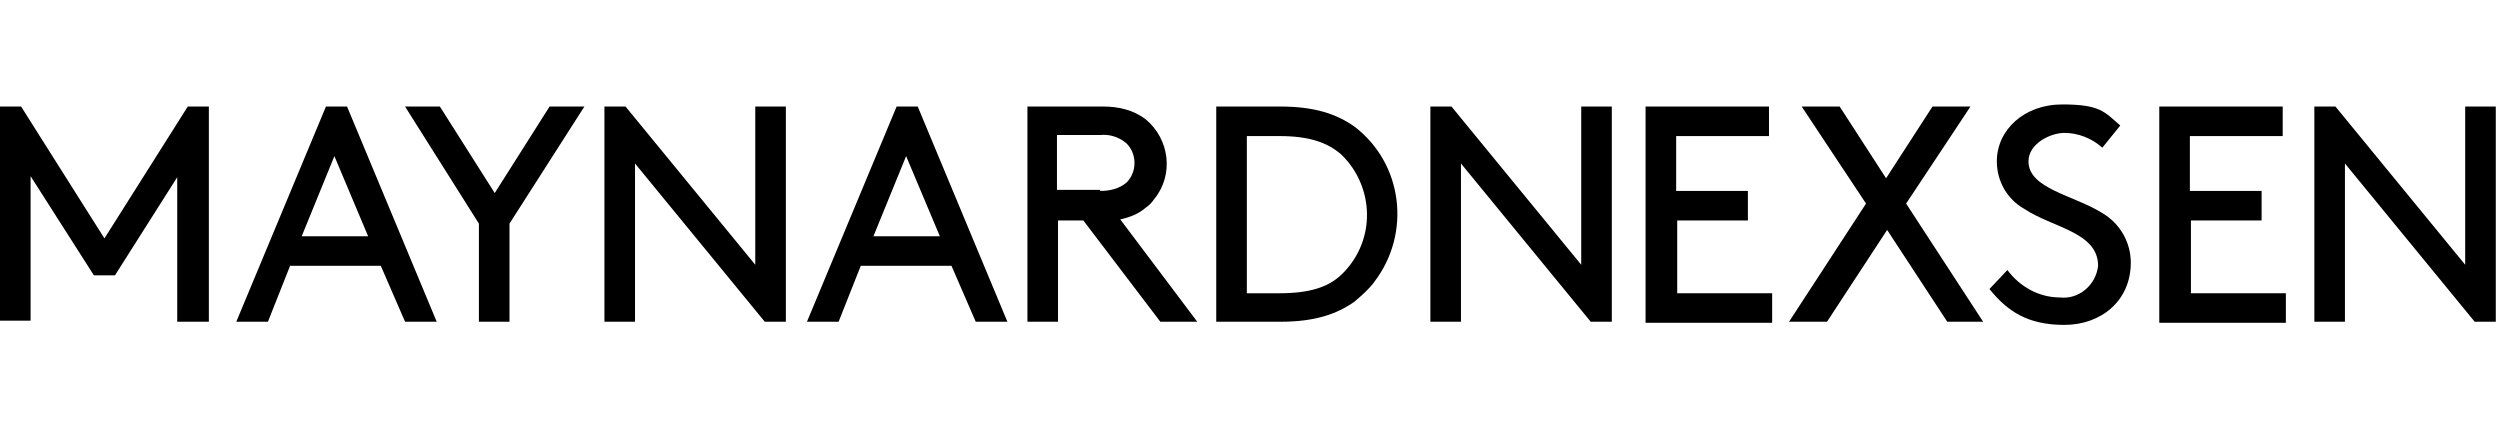
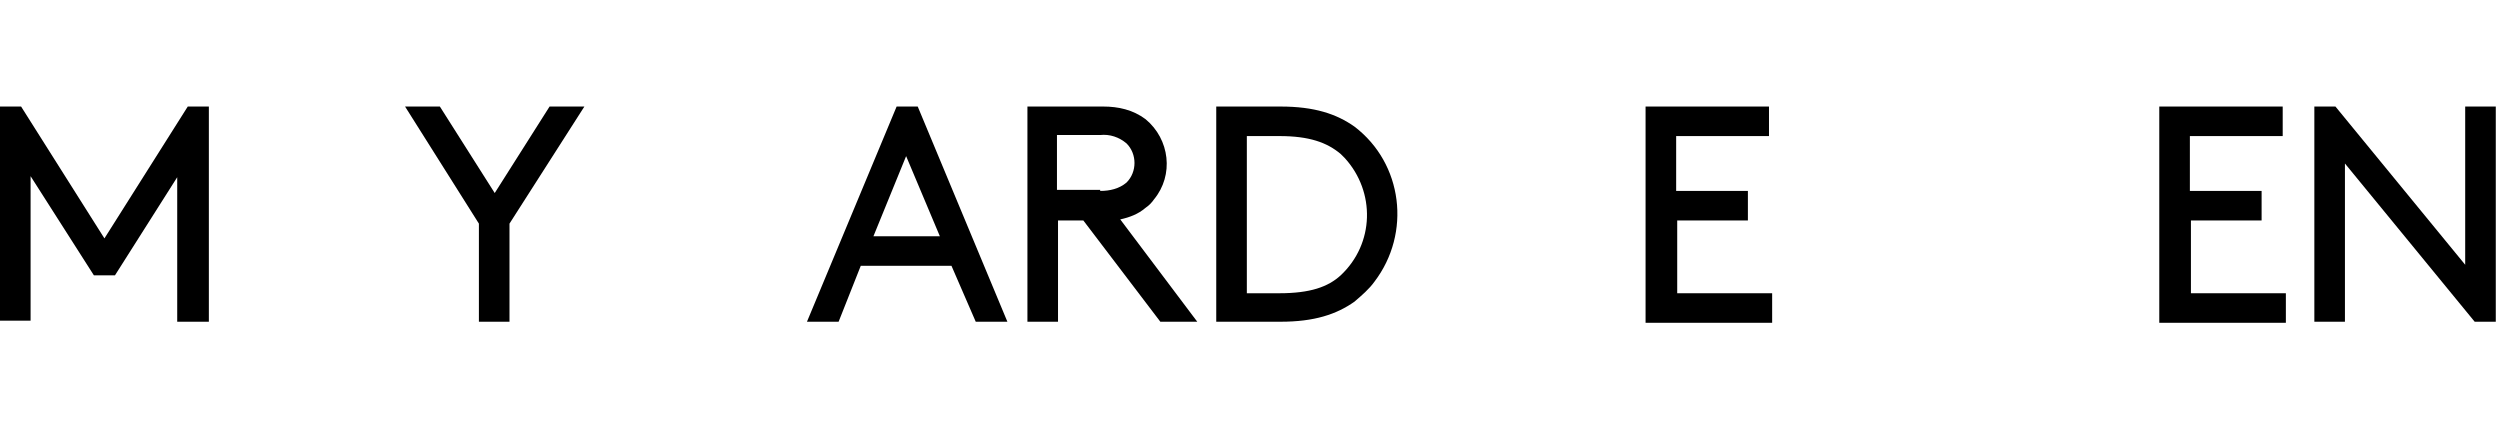
<svg xmlns="http://www.w3.org/2000/svg" id="Maynard-Nexsen-PCInlineSVG" version="1.1" viewBox="0 0 237 42">
  <path id="Path_110" d="M10.9,26.1h-2l-6-9.4v13.7H0V10.1h2l7.9,12.5,7.9-12.5h2v20.4h-3v-13.7l-5.9,9.3Z" />
-   <path id="Path_111" d="M36.1,25.2h-8.6l-2.1,5.3h-3l8.5-20.4h2l8.5,20.4h-3l-2.3-5.3ZM28.6,22.4h6.3l-3.2-7.6-3.1,7.6Z" />
  <path id="Path_112" d="M48.3,21.2v9.3h-2.9v-9.3l-7-11.1h3.3l5.2,8.2,5.2-8.2h3.3l-7.1,11.1Z" />
-   <path id="Path_113" d="M60.2,15.5v15h-2.9V10.1h2l12.3,15v-15h2.9v20.4h-2l-12.3-15Z" />
  <path id="Path_114" d="M90.2,25.2h-8.6l-2.1,5.3h-3l8.5-20.4h2l8.5,20.4h-3l-2.3-5.3ZM82.8,22.4h6.3l-3.2-7.6-3.1,7.6Z" />
  <path id="Path_115" d="M100.3,20.9v9.6h-2.9V10.1h7.2c1.4,0,2.8.3,4,1.2,2.3,1.9,2.7,5.3.8,7.6-.2.3-.5.6-.8.8-.7.6-1.5.9-2.4,1.1l7.3,9.7h-3.5l-7.3-9.6s-2.4,0-2.4,0ZM104.3,18.1c.9,0,1.8-.2,2.5-.8,1-1,1-2.7,0-3.7-.7-.6-1.6-.9-2.5-.8h-4.1v5.2h4.1Z" />
  <path id="Path_116" d="M115.3,30.5V10.1h6.1c3.2,0,5.3.7,7,1.9,4.6,3.5,5.4,10.1,1.9,14.7-.5.7-1.2,1.3-1.9,1.9-1.7,1.2-3.8,1.9-7,1.9,0,0-6.1,0-6.1,0ZM127.1,14.6c-1.3-1.1-3-1.7-5.8-1.7h-3.1v14.9h3.1c2.9,0,4.6-.6,5.8-1.7,3.2-3,3.3-7.9.4-11.1-.2-.2-.3-.3-.4-.4h0Z" />
-   <path id="Path_117" d="M138.5,15.5v15h-2.9V10.1h2l12.3,15v-15h2.9v20.4h-2l-12.3-15Z" />
  <path id="Path_118" d="M165.7,18.1v2.8h-6.7v6.9h9v2.8h-12V10.1h11.7v2.8h-8.8v5.2h6.8Z" />
-   <path id="Path_119" d="M169.6,30.5l7.3-11.2-6.1-9.2h3.6l4.4,6.8,4.4-6.8h3.6l-6.1,9.2,7.3,11.2h-3.4l-5.7-8.7-5.7,8.7h-3.6Z" />
-   <path id="Path_120" d="M190.3,25.6c1.2,1.6,3,2.6,5,2.6,1.8.2,3.4-1.2,3.6-3h0c0-3.2-4.3-3.6-7-5.4-1.6-.9-2.6-2.6-2.6-4.5,0-3,2.6-5.4,6.2-5.4s4,.7,5.5,2l-1.7,2.1c-1-.9-2.3-1.4-3.6-1.4s-3.4,1-3.4,2.7c0,2.6,4.3,3.2,7,4.9,1.7,1,2.7,2.8,2.7,4.7,0,3.6-2.8,5.9-6.3,5.9s-5.4-1.3-7.1-3.4l1.7-1.8Z" />
  <path id="Path_121" d="M214.4,18.1v2.8h-6.7v6.9h9v2.8h-12V10.1h11.7v2.8h-8.8v5.2h6.8Z" />
  <path id="Path_122" d="M222.3,15.5v15h-2.9V10.1h2l12.3,15v-15h2.9v20.4h-2l-12.3-15Z" />
</svg>